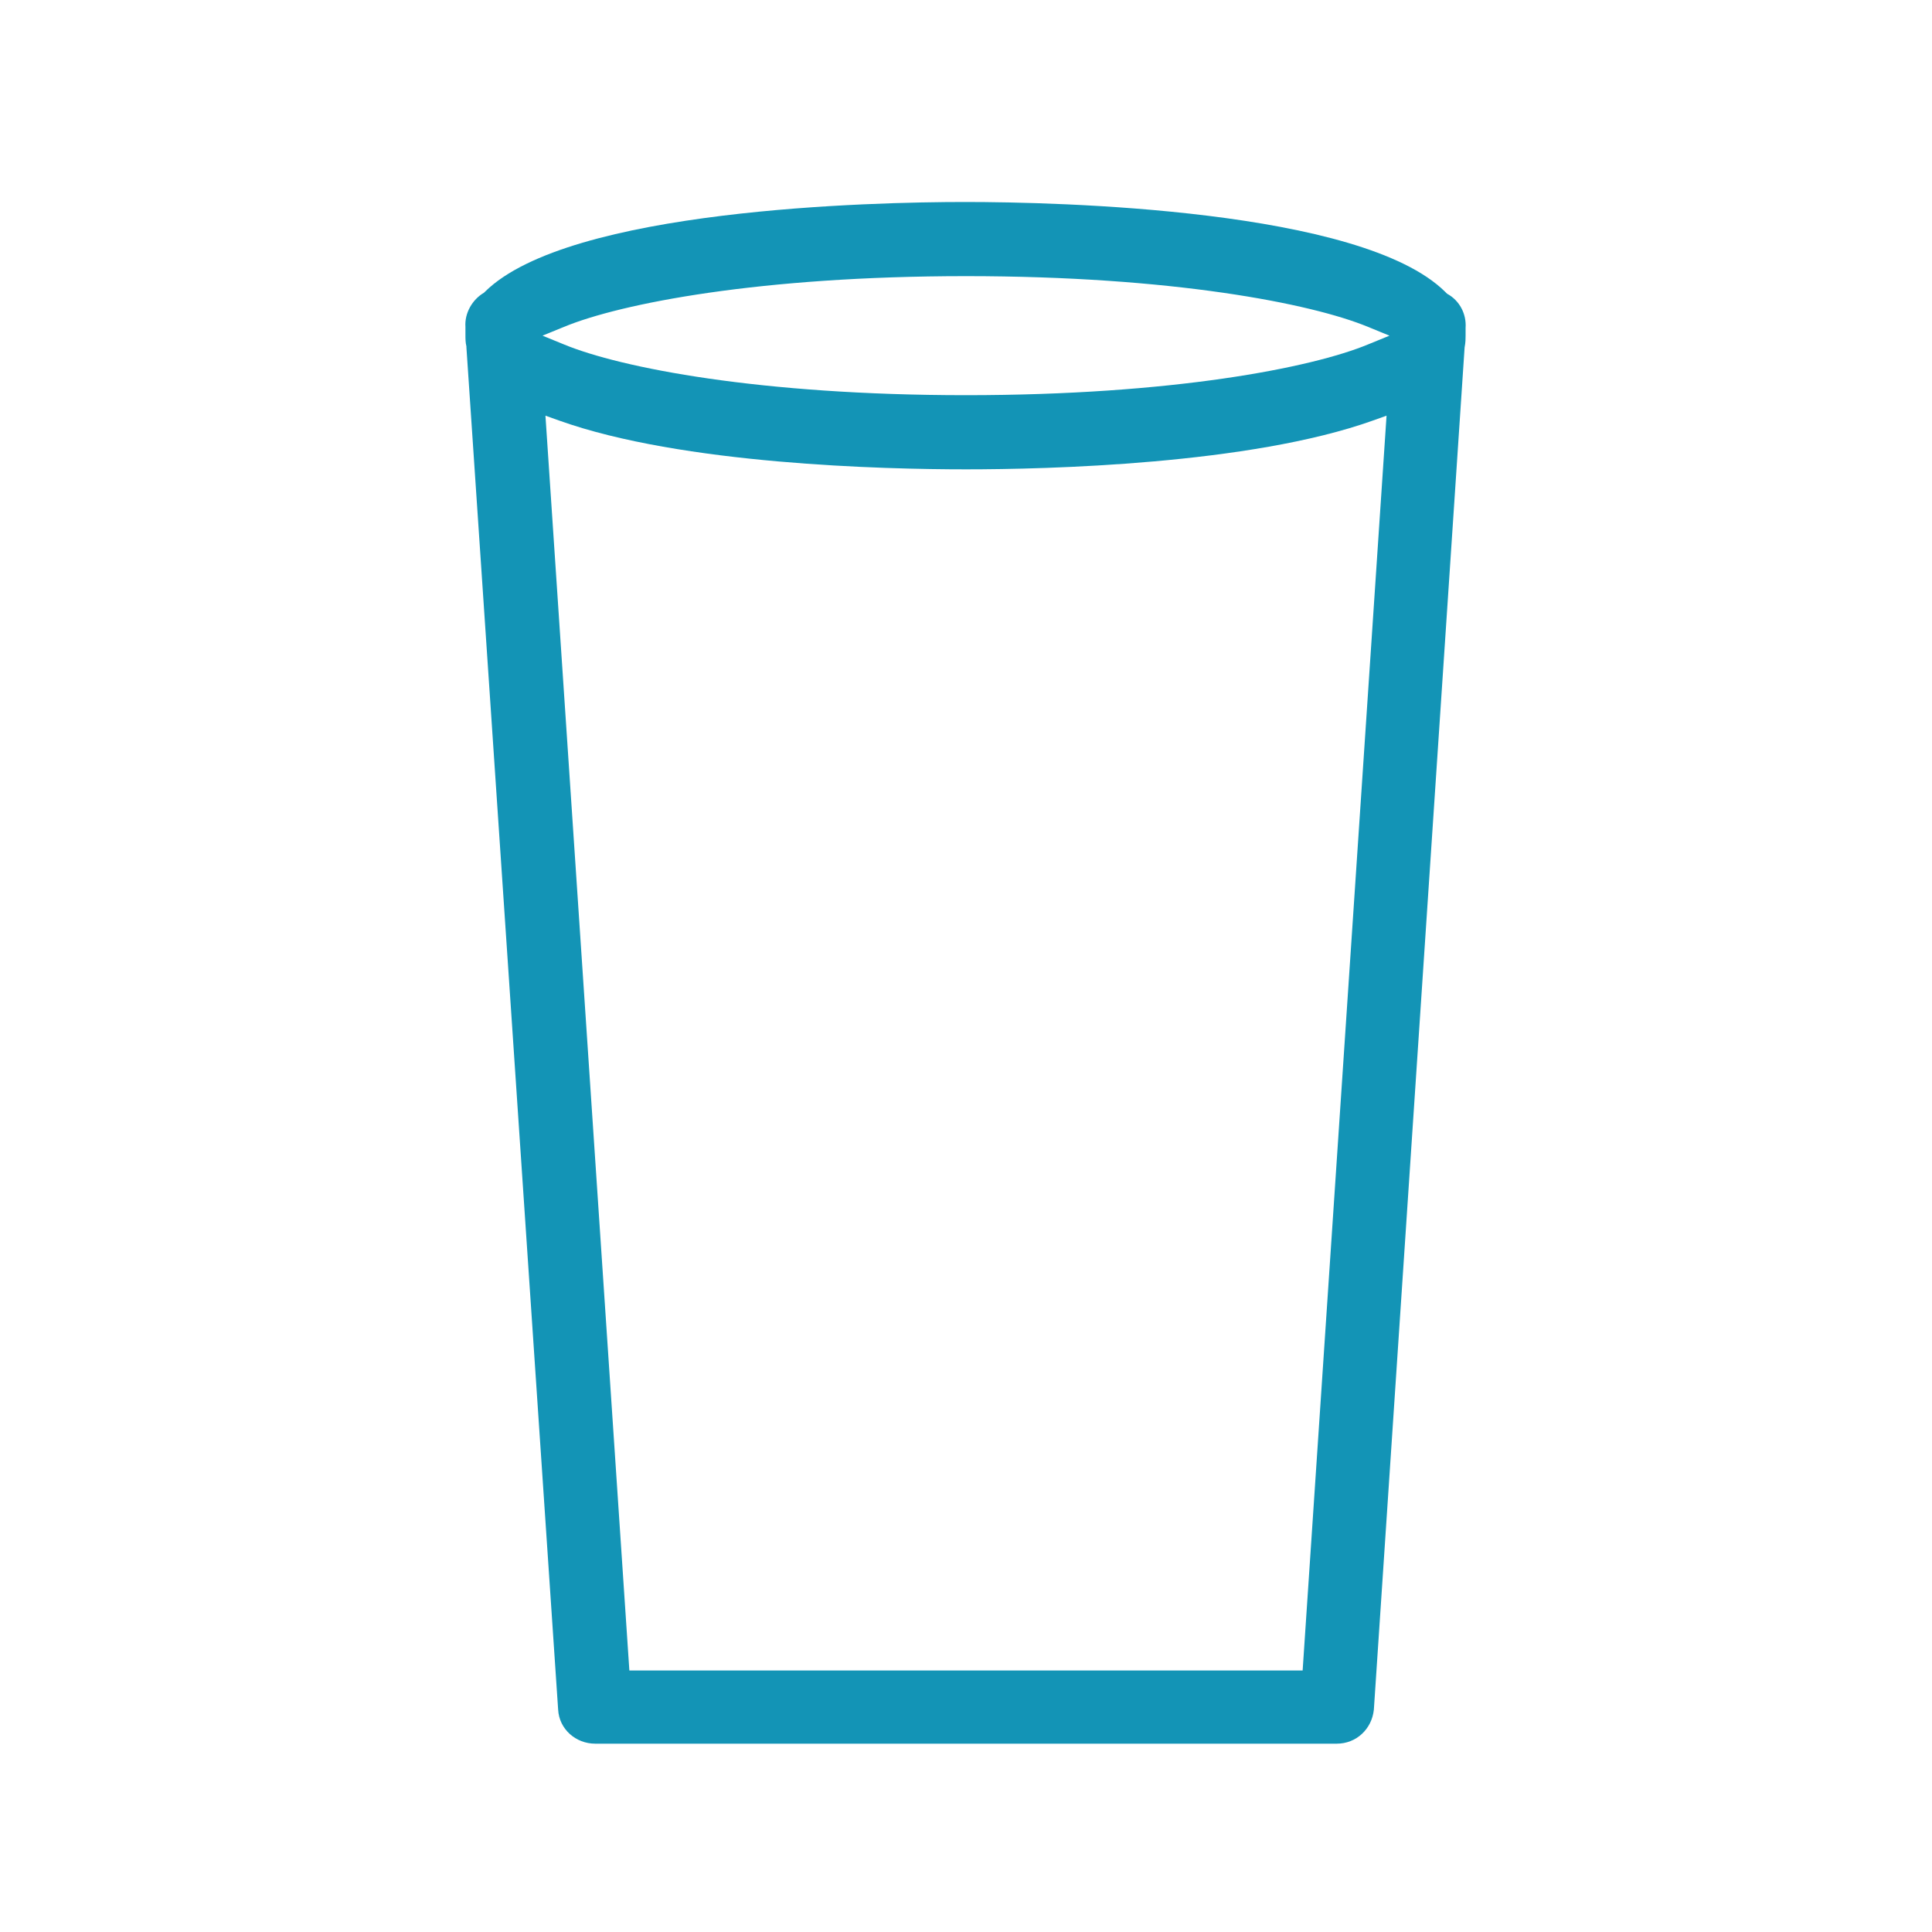
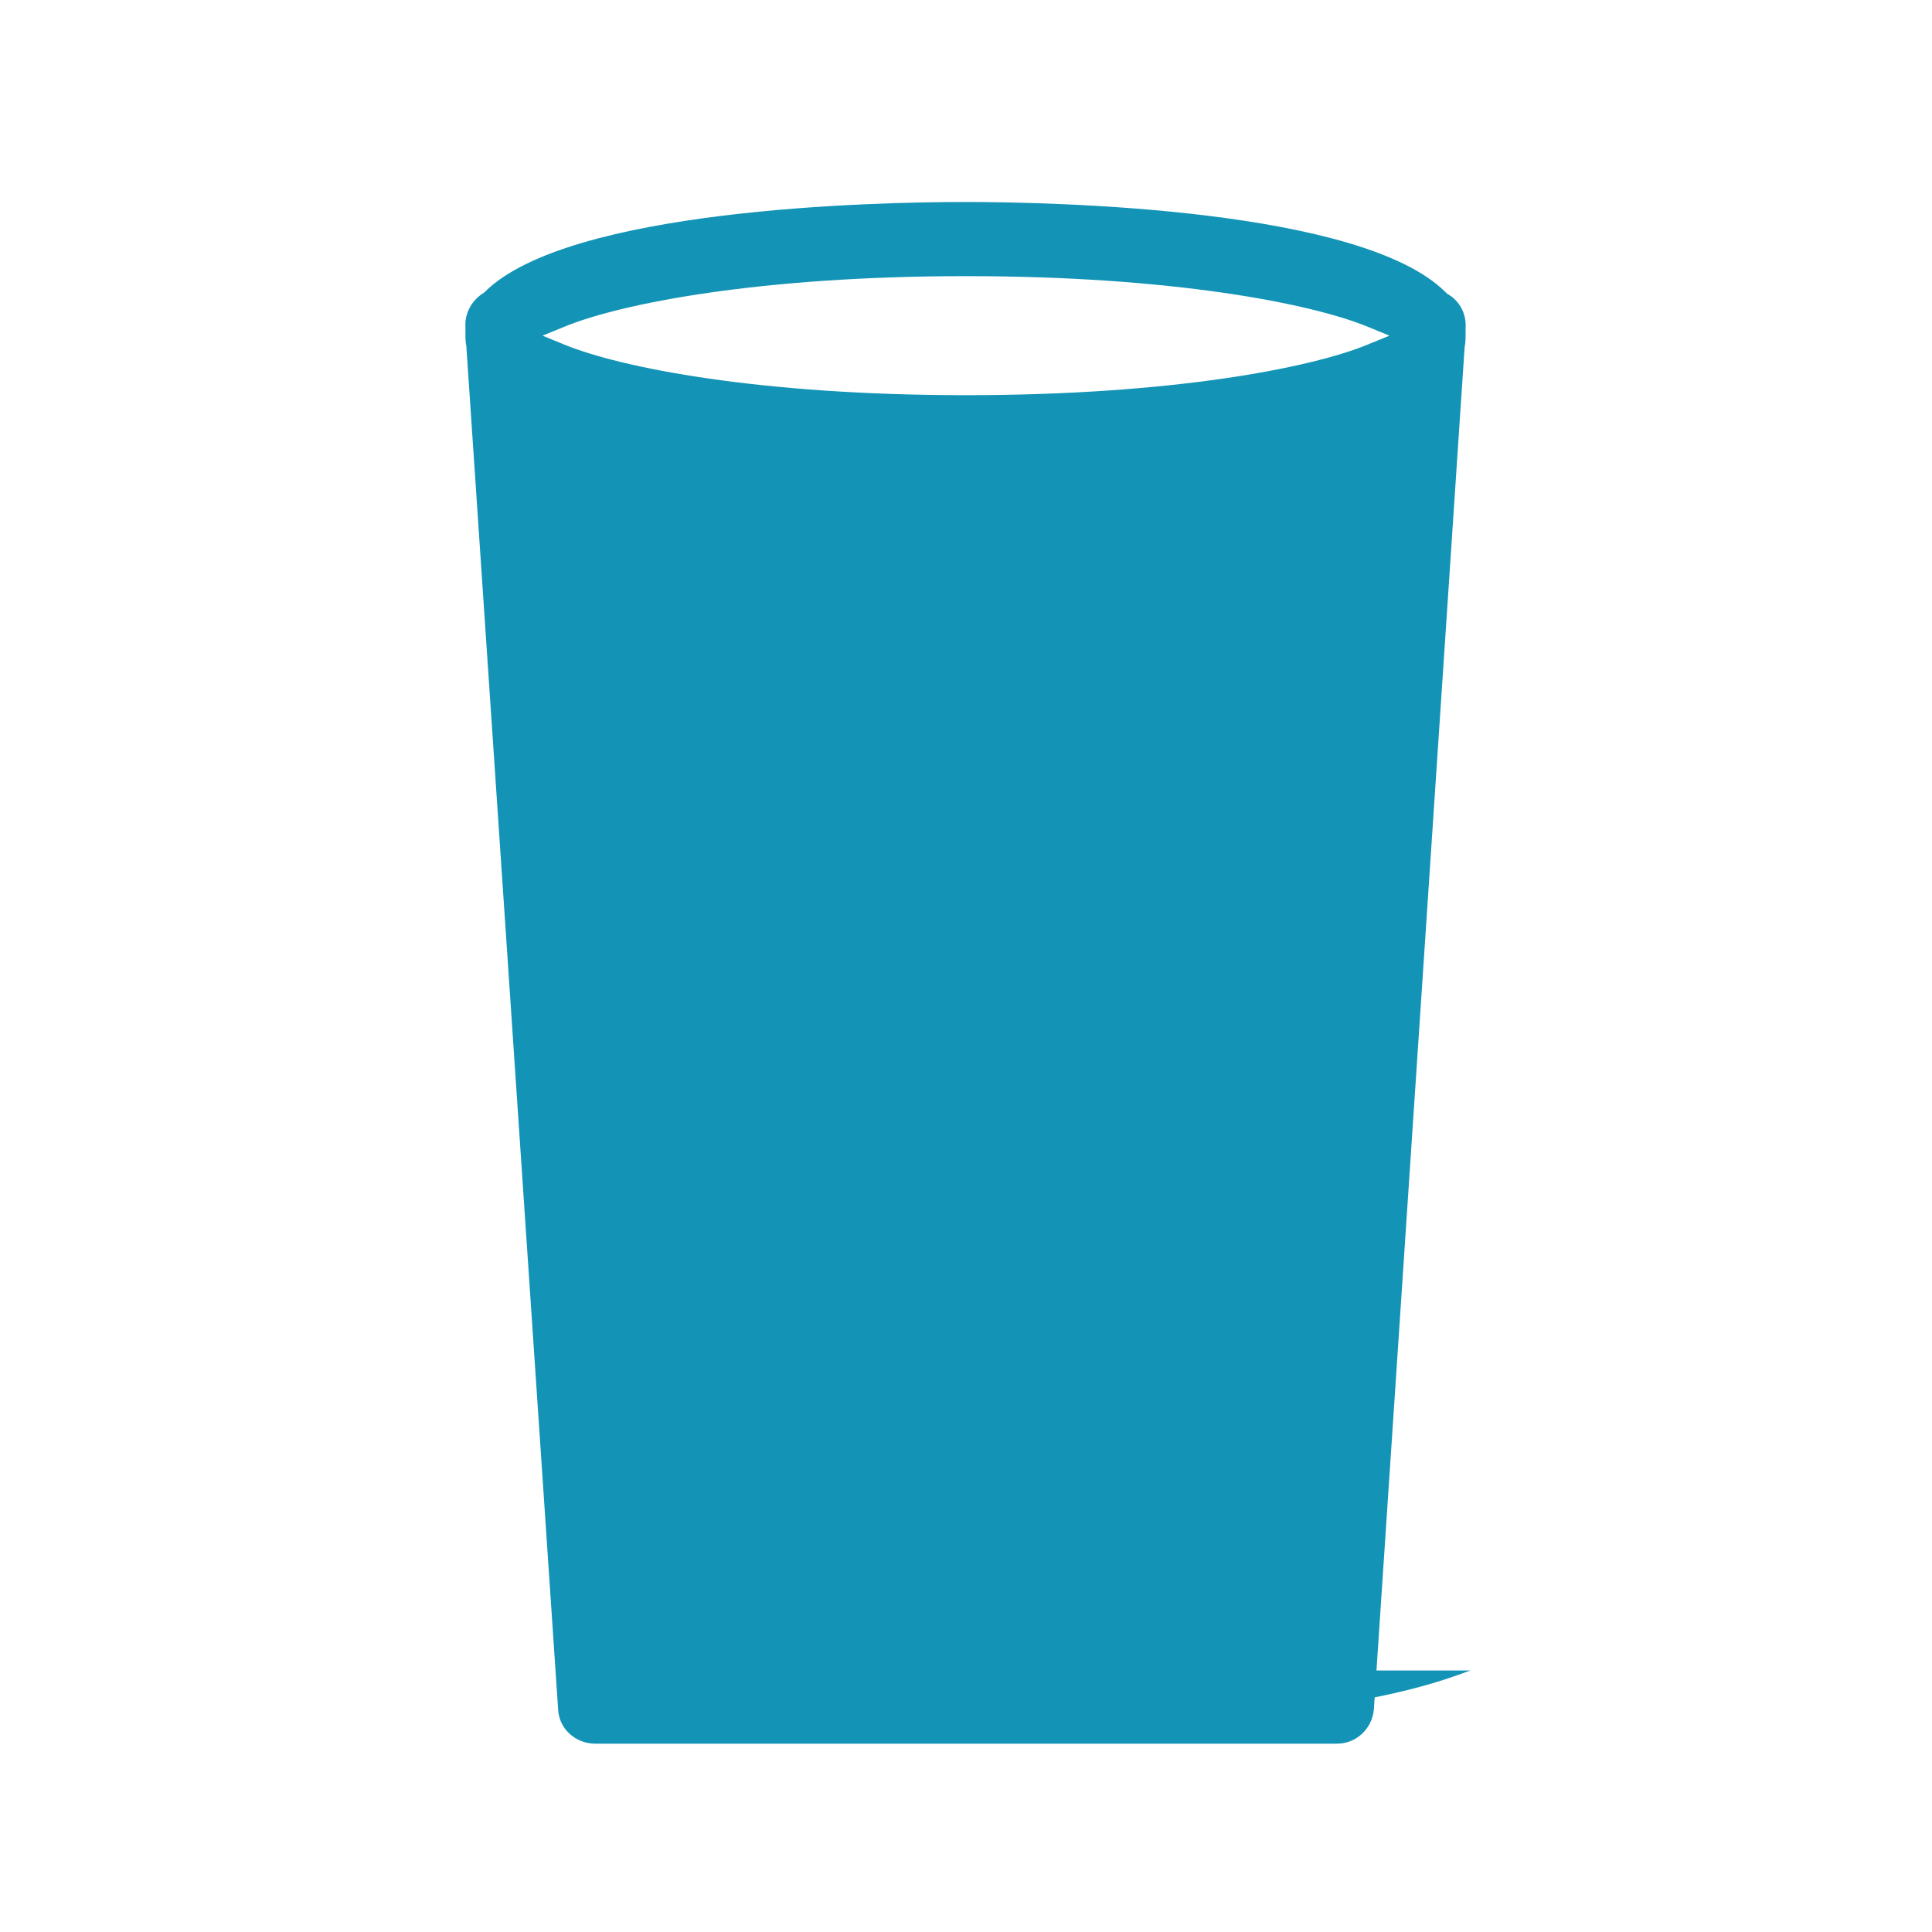
<svg xmlns="http://www.w3.org/2000/svg" version="1.1" id="フタなしのコピー" x="0px" y="0px" viewBox="0 0 198 198" enable-background="new 0 0 198 198" xml:space="preserve">
-   <path fill="#1394B6" d="M150.1,35.6L150.1,35.6c0.1-0.5,0.1-0.9,0.1-1.2c0,0,0-0.1,0-0.1c0-0.1,0-0.2,0-0.2l0-0.1l0-0.4  c0.1-1.4-0.6-2.8-1.9-3.5l-0.2-0.2c-8.6-8.5-39.8-9.2-49.2-9.2s-40.6,0.7-49.2,9.2L49.6,30c-1.2,0.7-2,2.1-1.9,3.5l0,0.4l0,0.1  c0,0.1,0,0.2,0,0.2c0,0,0,0.1,0,0.1c0,0.4,0,0.8,0.1,1.2l0,0.1l9.4,139.6c0.1,2,1.8,3.5,3.8,3.5h76c2,0,3.6-1.5,3.8-3.5L150.1,35.6z   M57.8,33.5c5.8-2.4,20.1-5.2,41.2-5.2c21.1,0,35.4,2.8,41.2,5.2l2.2,0.9l-2.2,0.9c-5.8,2.4-20.1,5.2-41.2,5.2  c-21.1,0-35.4-2.8-41.2-5.2l-2.2-0.9L57.8,33.5z M133.5,171.2h-69L55.9,42.6l1.4,0.5c12.6,4.5,33.3,5,41.7,5c8.3,0,29.1-0.5,41.7-5  l1.4-0.5L133.5,171.2z" />
+   <path fill="#1394B6" d="M150.1,35.6L150.1,35.6c0.1-0.5,0.1-0.9,0.1-1.2c0,0,0-0.1,0-0.1c0-0.1,0-0.2,0-0.2l0-0.1l0-0.4  c0.1-1.4-0.6-2.8-1.9-3.5l-0.2-0.2c-8.6-8.5-39.8-9.2-49.2-9.2s-40.6,0.7-49.2,9.2L49.6,30c-1.2,0.7-2,2.1-1.9,3.5l0,0.4l0,0.1  c0,0.1,0,0.2,0,0.2c0,0,0,0.1,0,0.1c0,0.4,0,0.8,0.1,1.2l0,0.1l9.4,139.6c0.1,2,1.8,3.5,3.8,3.5h76c2,0,3.6-1.5,3.8-3.5L150.1,35.6z   M57.8,33.5c5.8-2.4,20.1-5.2,41.2-5.2c21.1,0,35.4,2.8,41.2,5.2l2.2,0.9l-2.2,0.9c-5.8,2.4-20.1,5.2-41.2,5.2  c-21.1,0-35.4-2.8-41.2-5.2l-2.2-0.9L57.8,33.5z M133.5,171.2h-69l1.4,0.5c12.6,4.5,33.3,5,41.7,5c8.3,0,29.1-0.5,41.7-5  l1.4-0.5L133.5,171.2z" />
</svg>